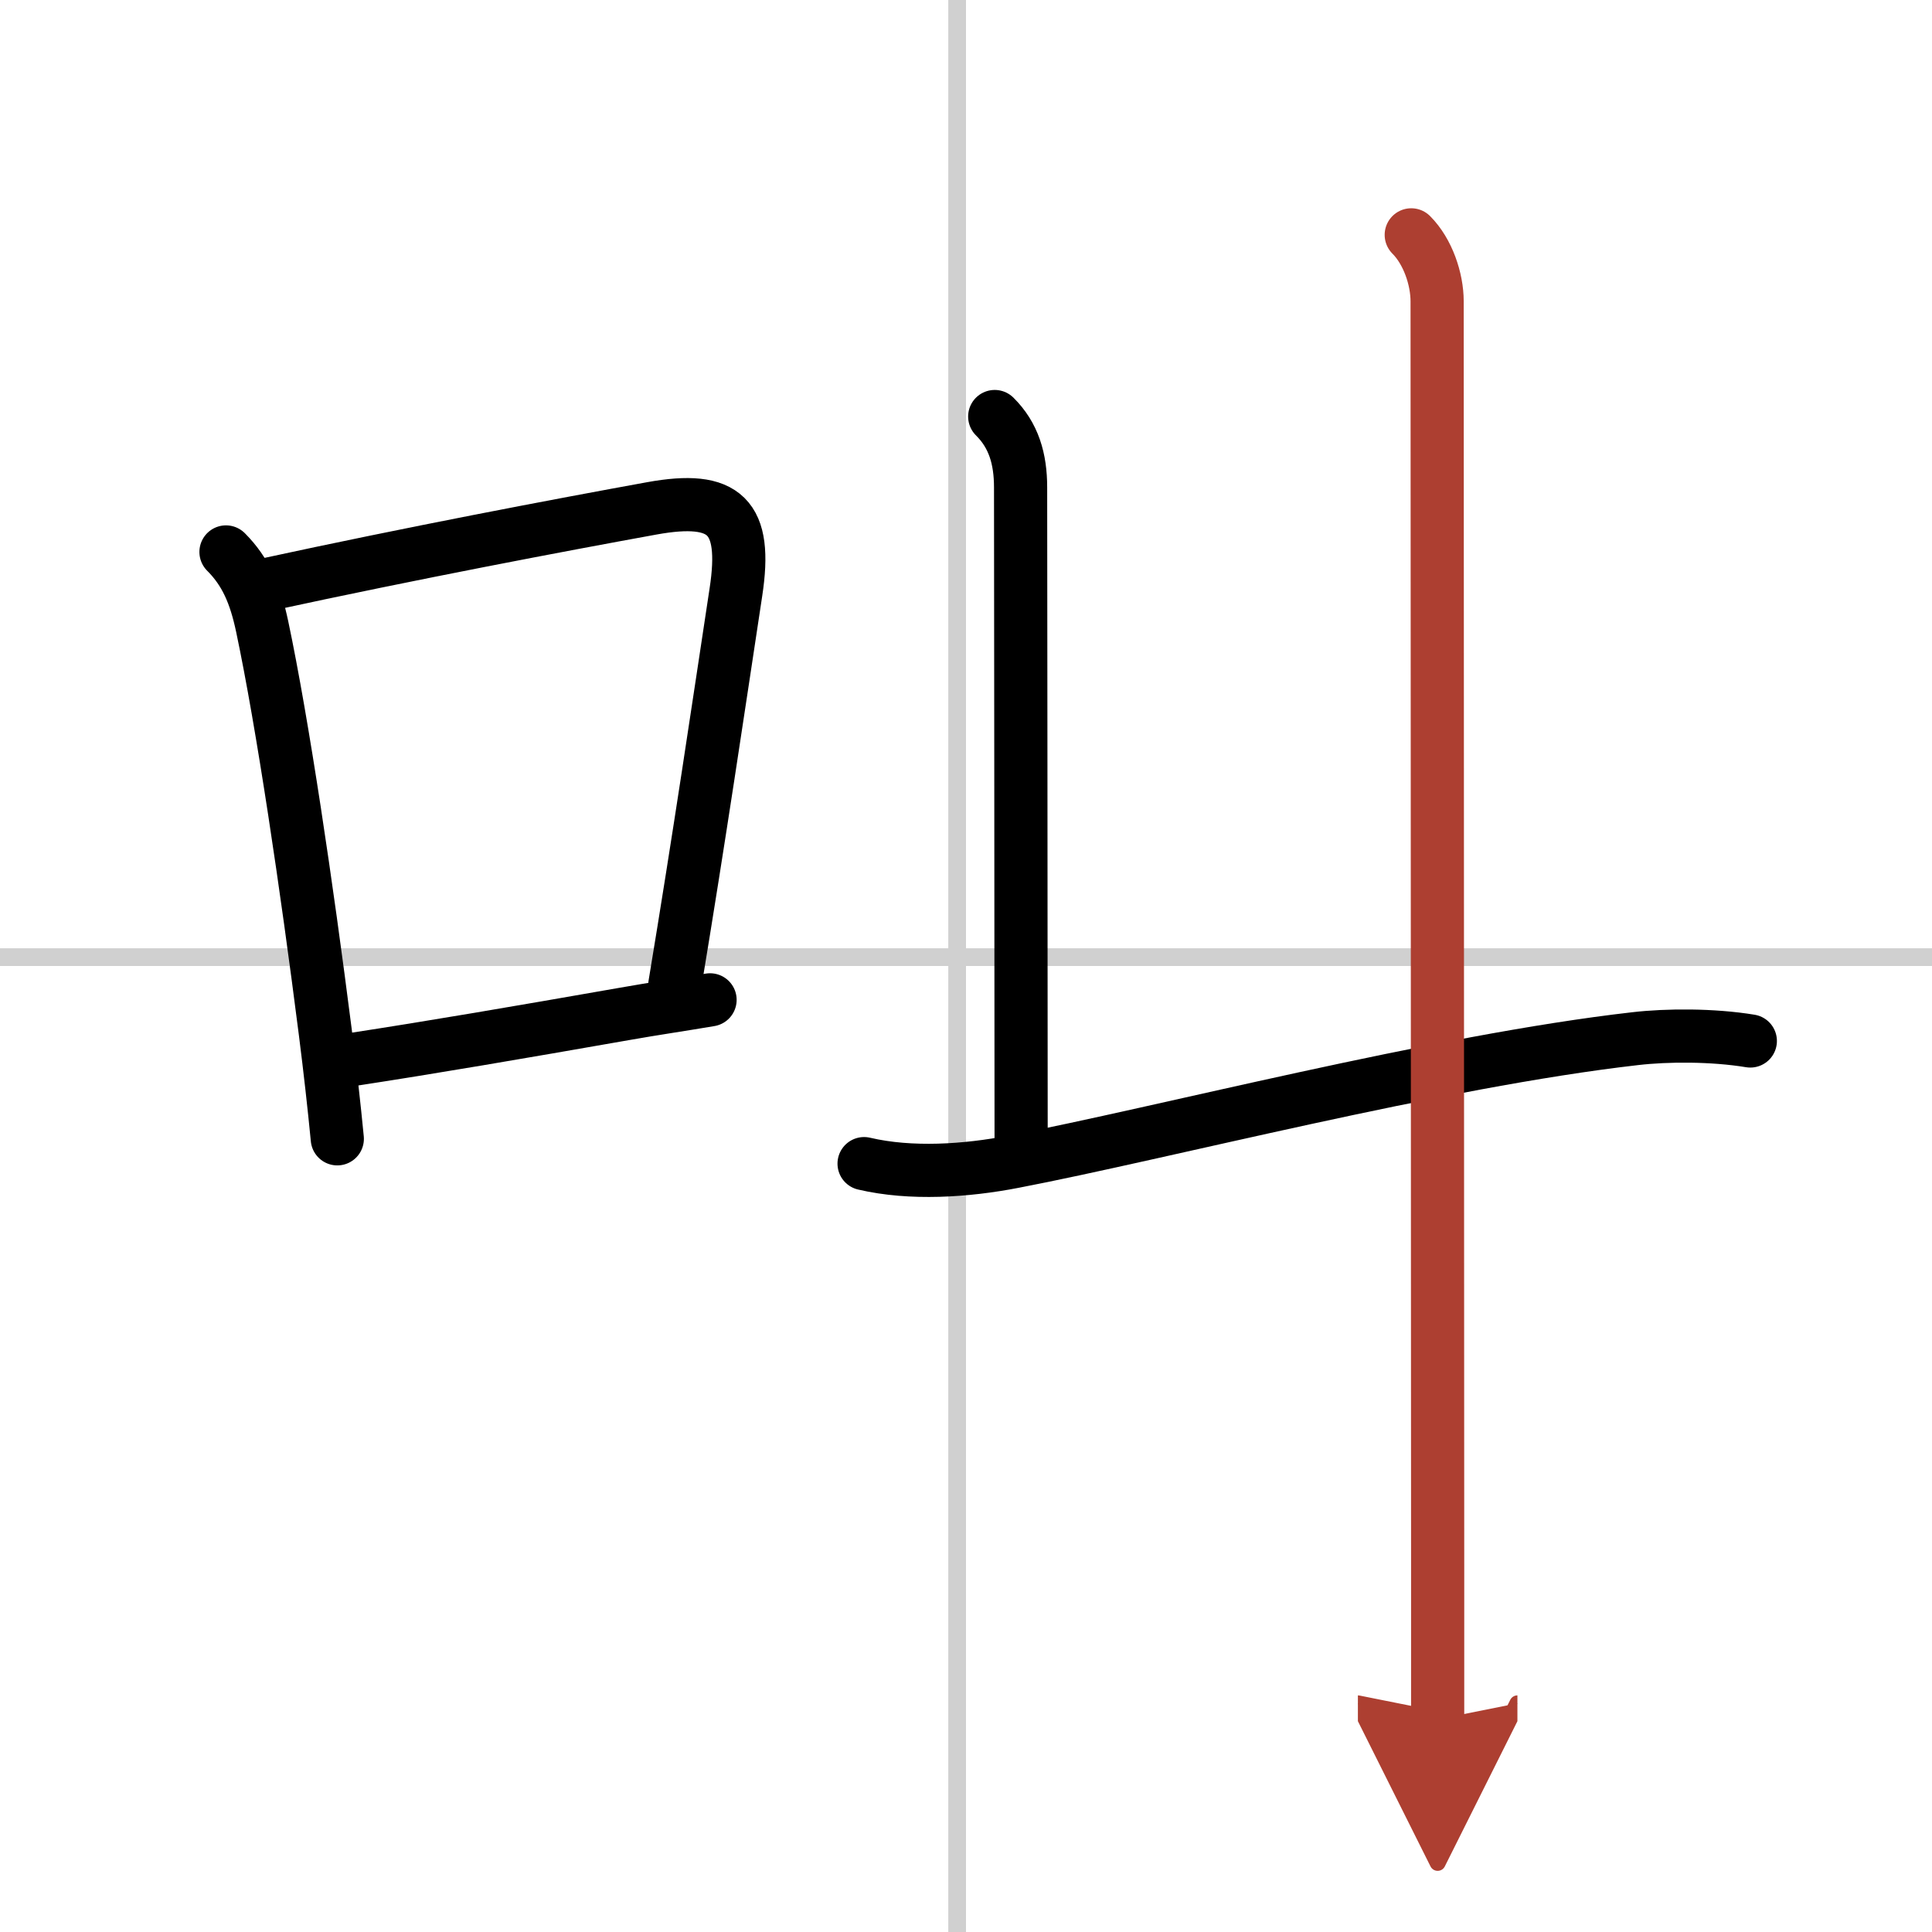
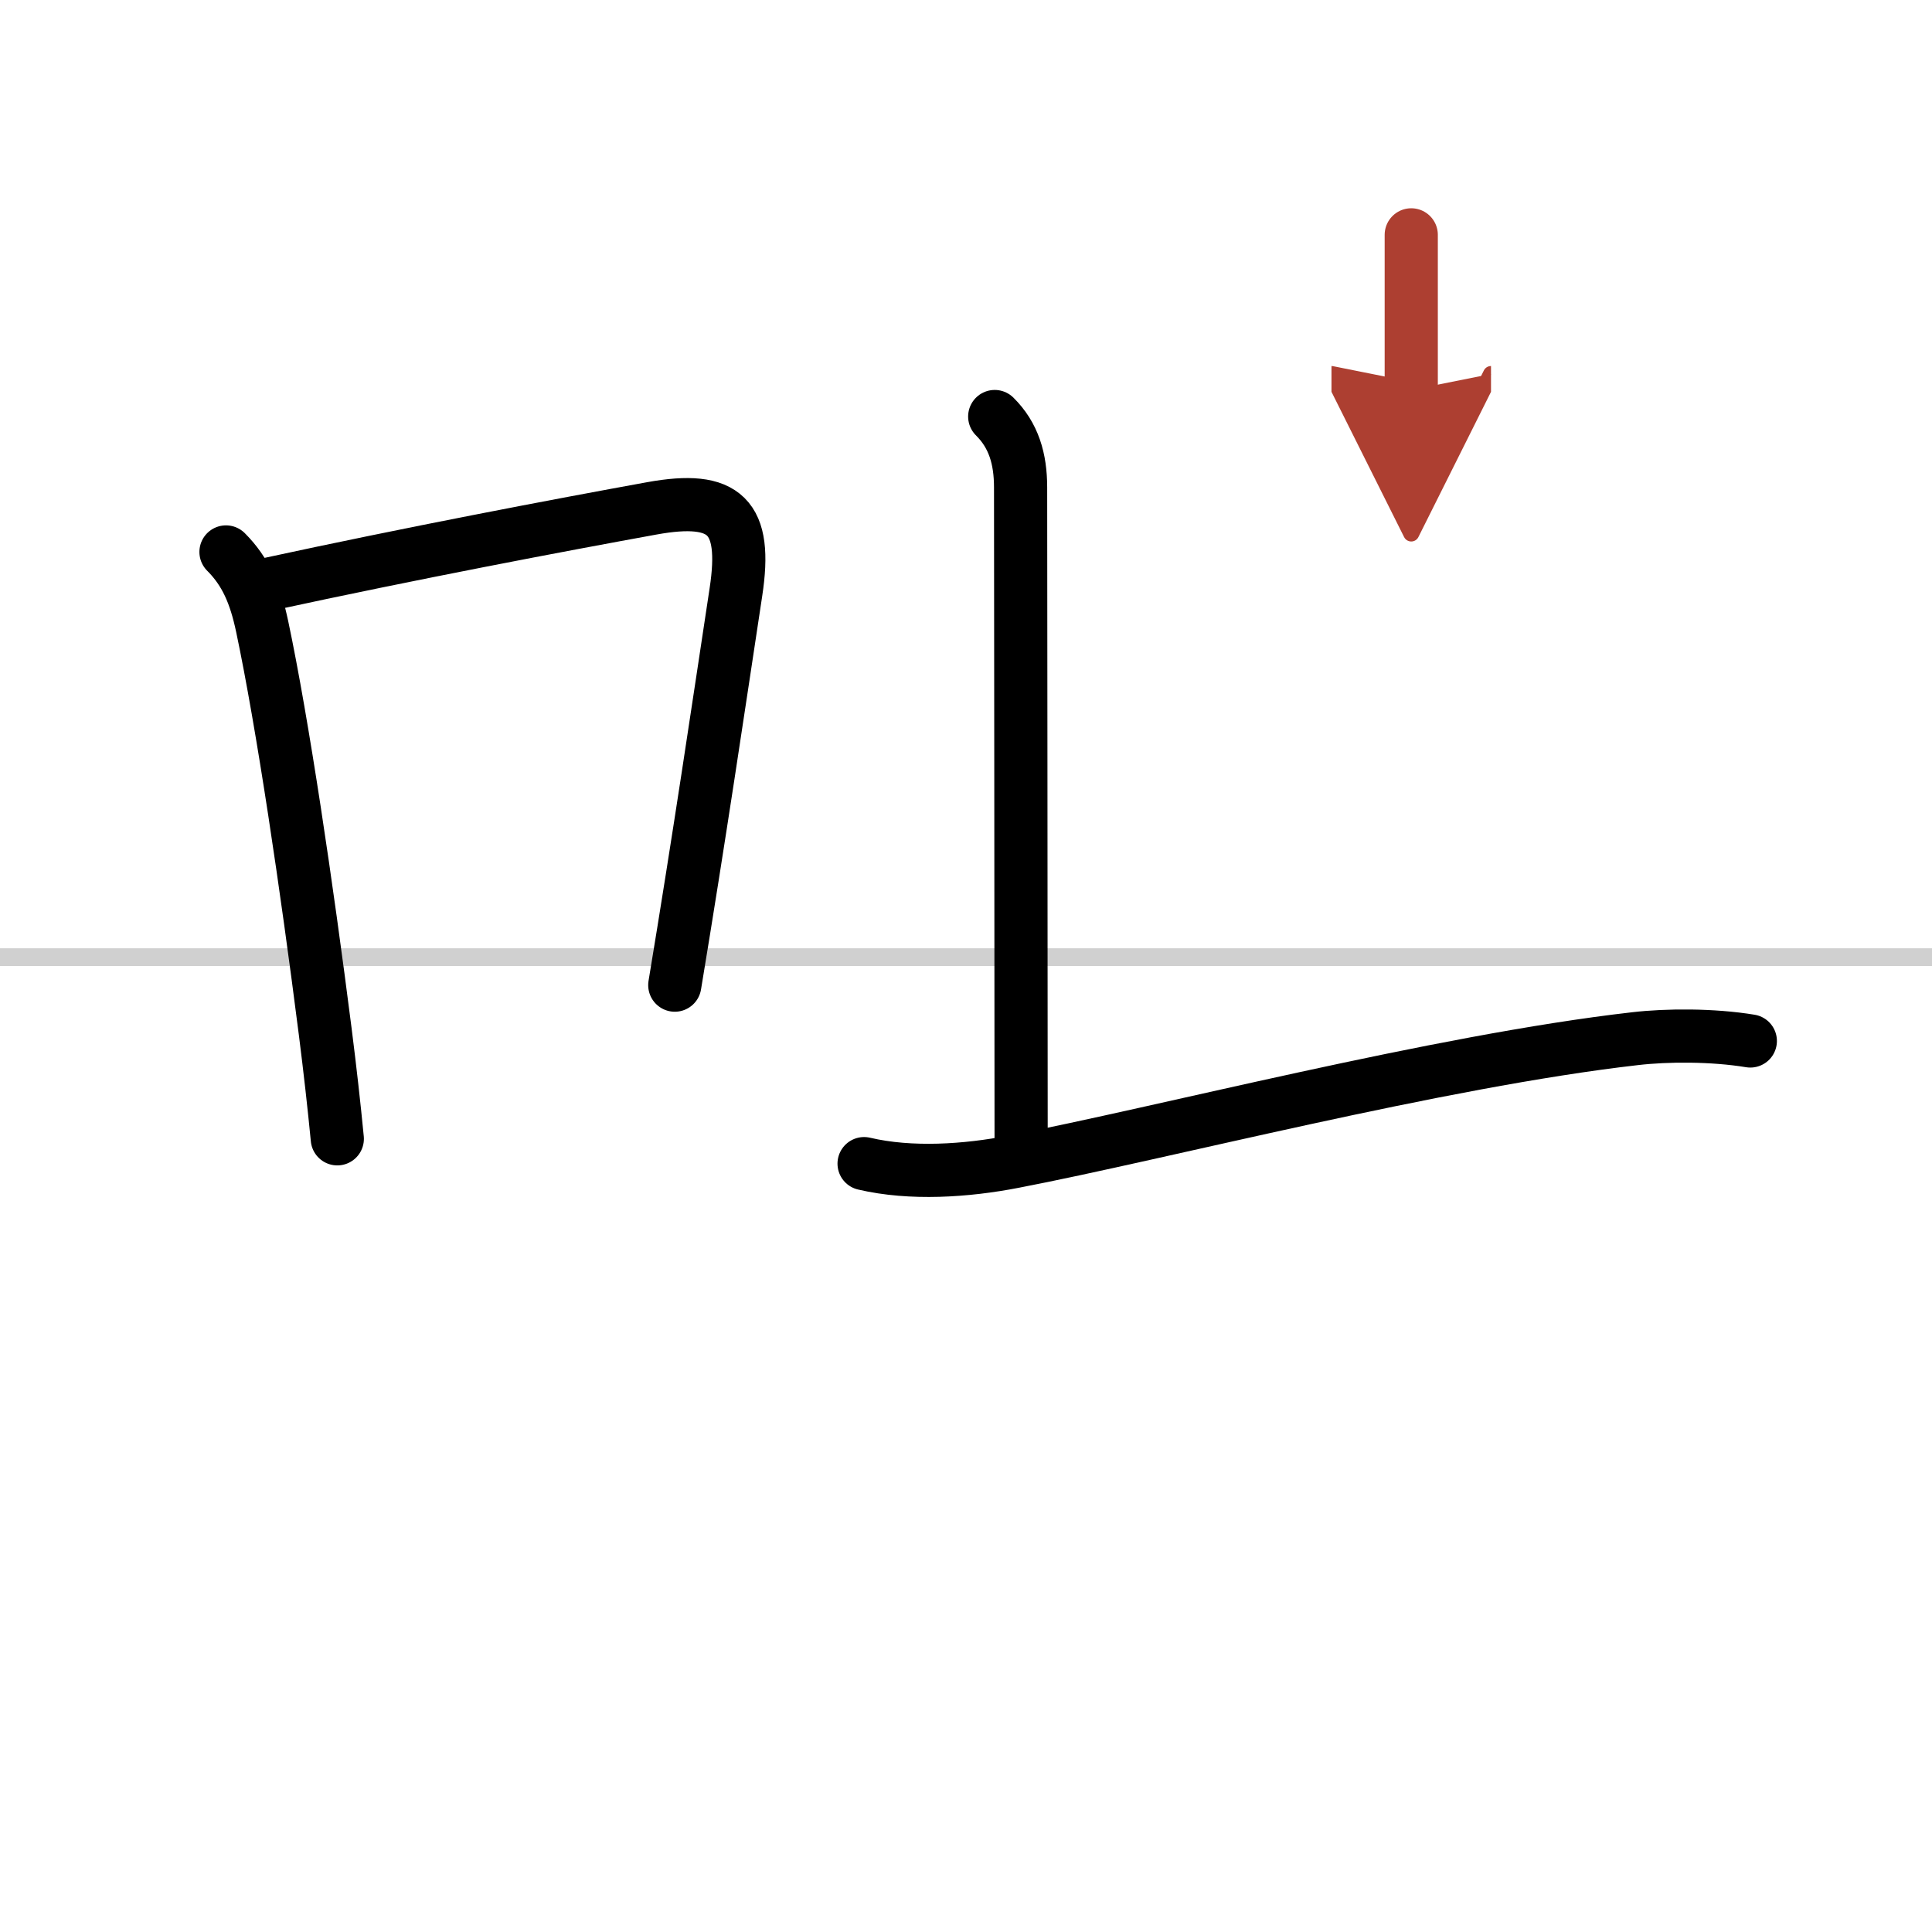
<svg xmlns="http://www.w3.org/2000/svg" width="400" height="400" viewBox="0 0 109 109">
  <defs>
    <marker id="a" markerWidth="4" orient="auto" refX="1" refY="5" viewBox="0 0 10 10">
      <polyline points="0 0 10 5 0 10 1 5" fill="#ad3f31" stroke="#ad3f31" />
    </marker>
  </defs>
  <g fill="none" stroke="#000" stroke-linecap="round" stroke-linejoin="round" stroke-width="3">
    <rect width="100%" height="100%" fill="#fff" stroke="#fff" />
-     <line x1="54" x2="54" y2="109" stroke="#d0d0d0" stroke-width="1" />
    <line x2="109" y1="54" y2="54" stroke="#d0d0d0" stroke-width="1" />
    <path d="m12.75 31.14c1.12 1.12 1.66 2.41 2.04 4.2 1.16 5.48 2.52 14.7 3.56 22.87 0.27 2.13 0.5 4.18 0.68 6.04" />
    <path d="m15.01 32.99c8.25-1.79 16.49-3.35 21.77-4.31 4.14-0.75 5.39 0.45 4.74 4.72-0.96 6.33-2.07 13.86-3.45 22.18" />
-     <path d="m19.97 59.76c4.44-0.68 9.23-1.5 15.28-2.56 1.51-0.27 3.29-0.53 4.81-0.79" />
    <path d="m56.12 23.5c1.07 1.06 1.46 2.38 1.46 4 0 1.02 0.03 28.5 0.03 36.75" />
    <path d="m48.75 65.65c2.64 0.62 5.77 0.41 8.44-0.11 8.25-1.58 23.94-5.67 35.06-6.94 1.8-0.21 4.38-0.22 6.5 0.13" />
-     <path d="m79.62 13.25c0.94 0.94 1.46 2.5 1.46 3.75 0 0.7 0.02 50.55 0.03 71.25v8.75" marker-end="url(#a)" stroke="#ad3f31" />
+     <path d="m79.62 13.25v8.75" marker-end="url(#a)" stroke="#ad3f31" />
  </g>
</svg>